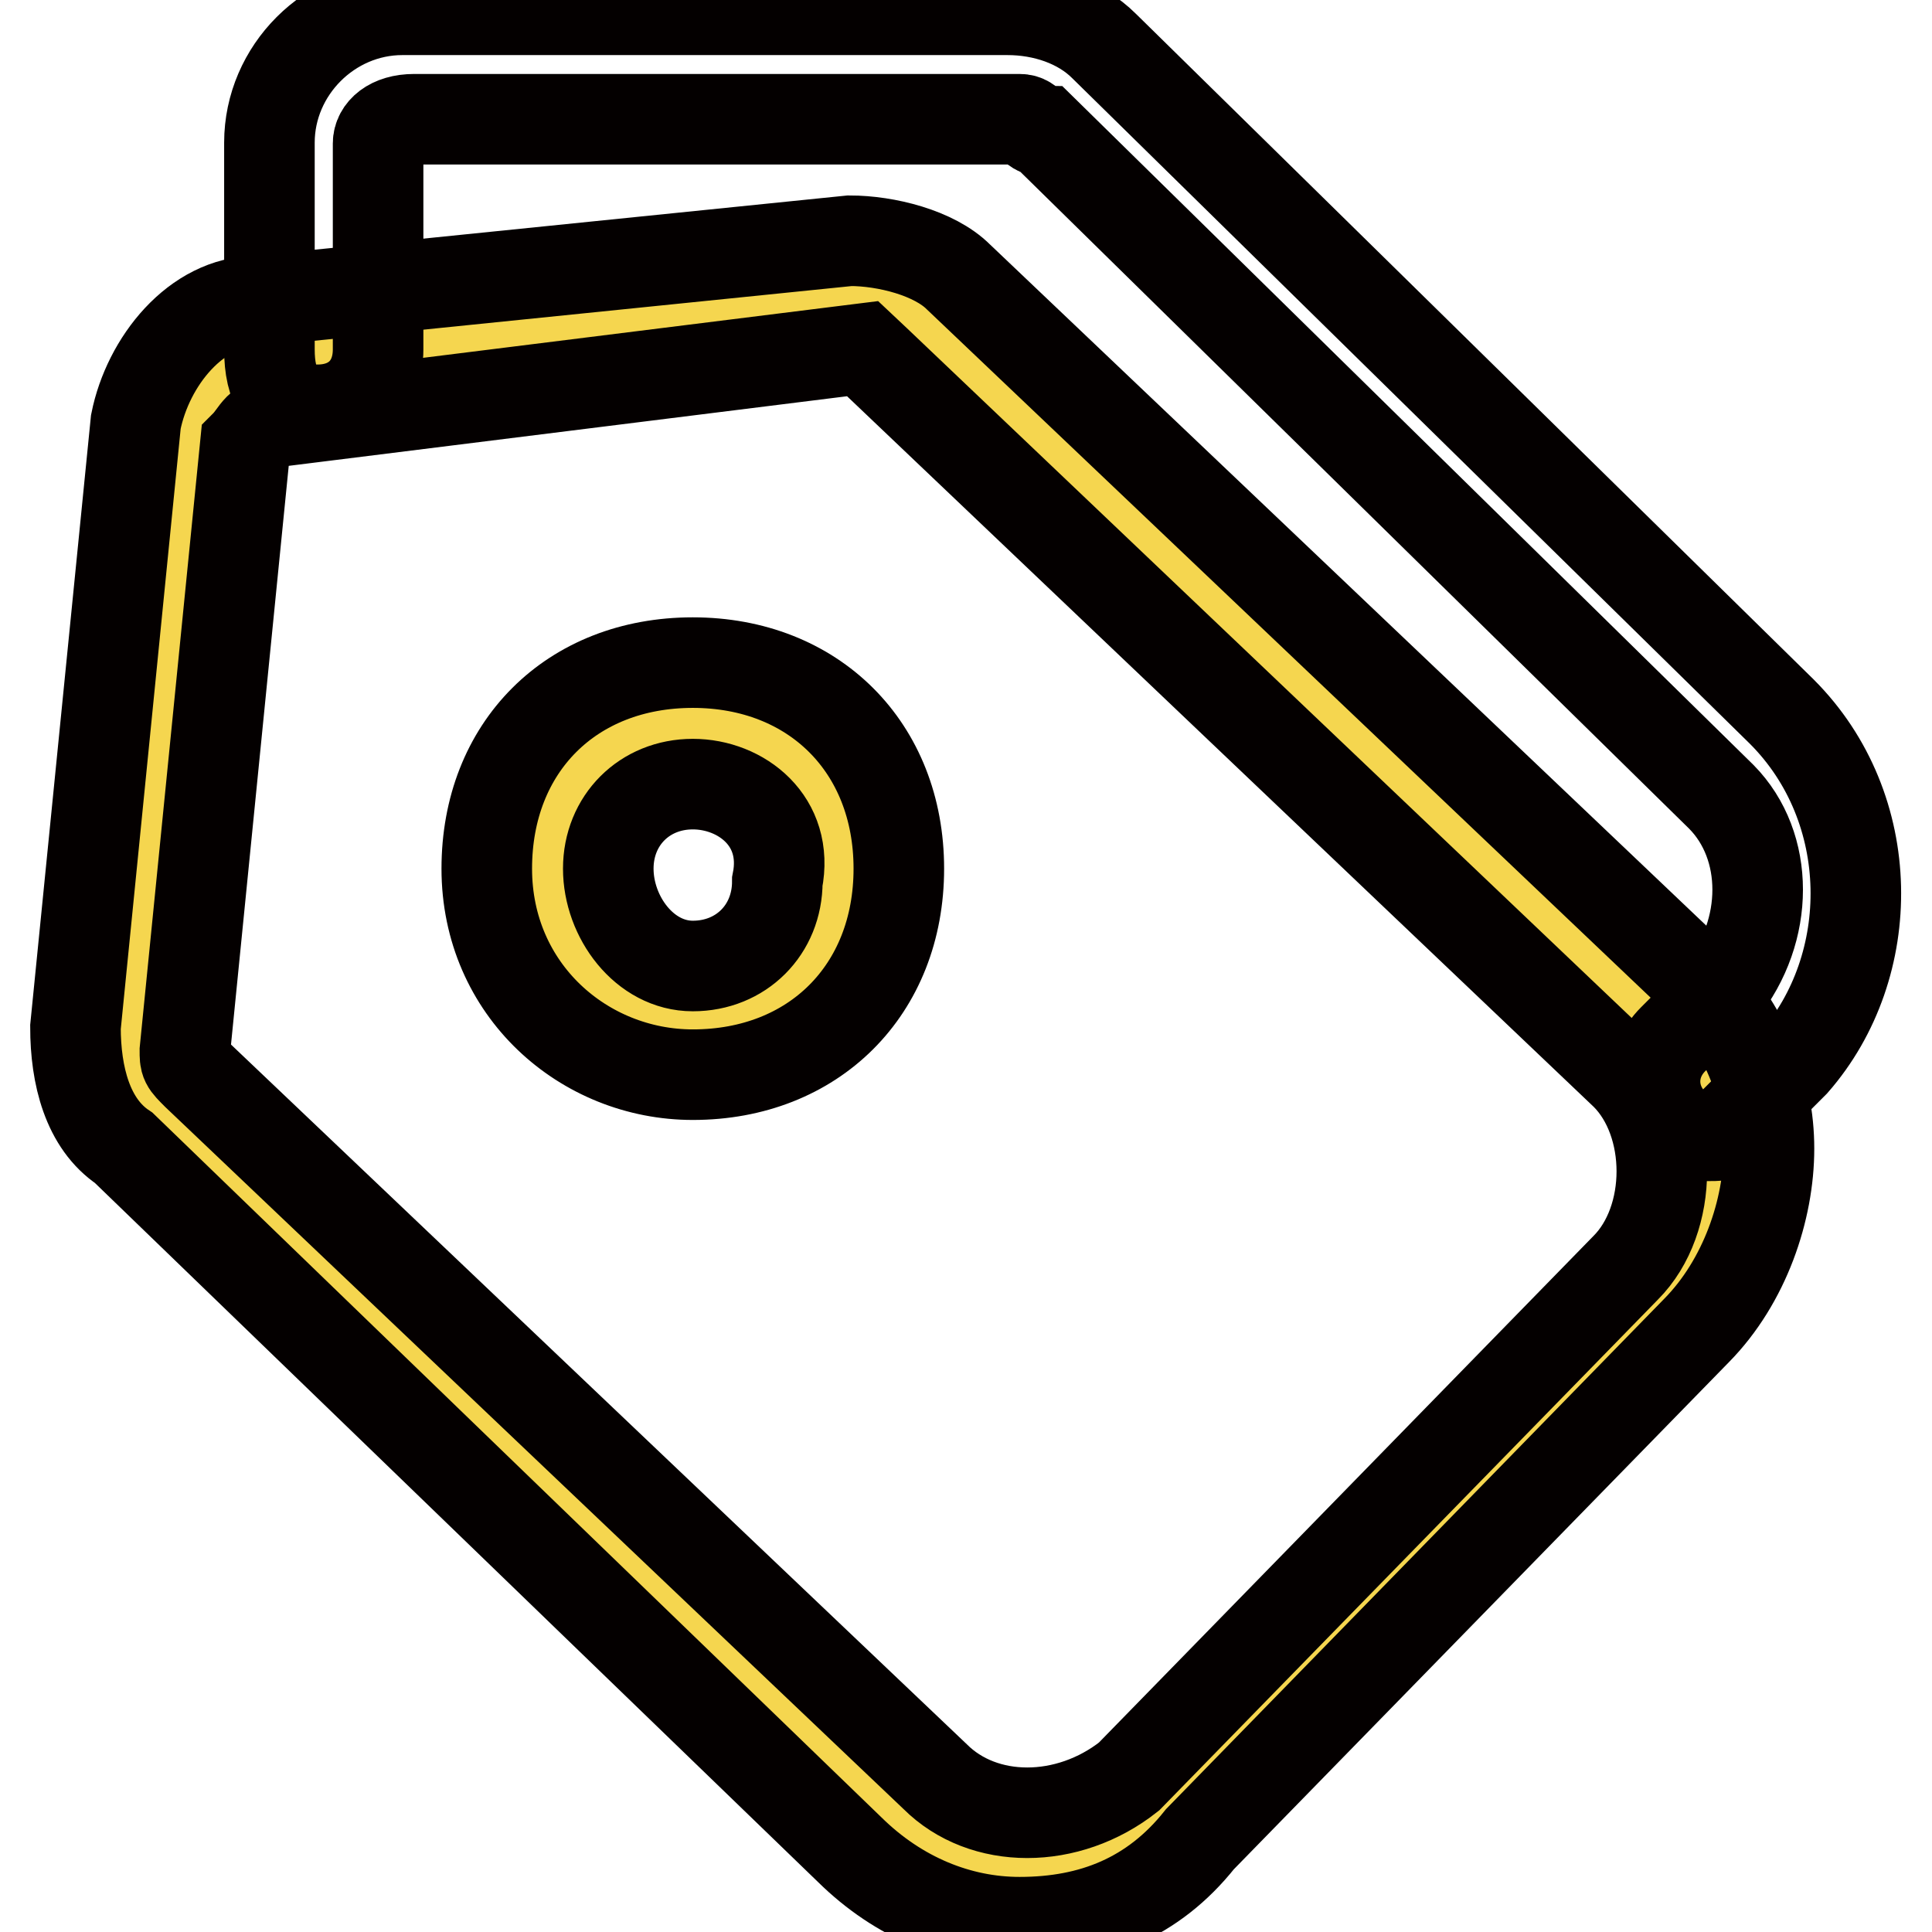
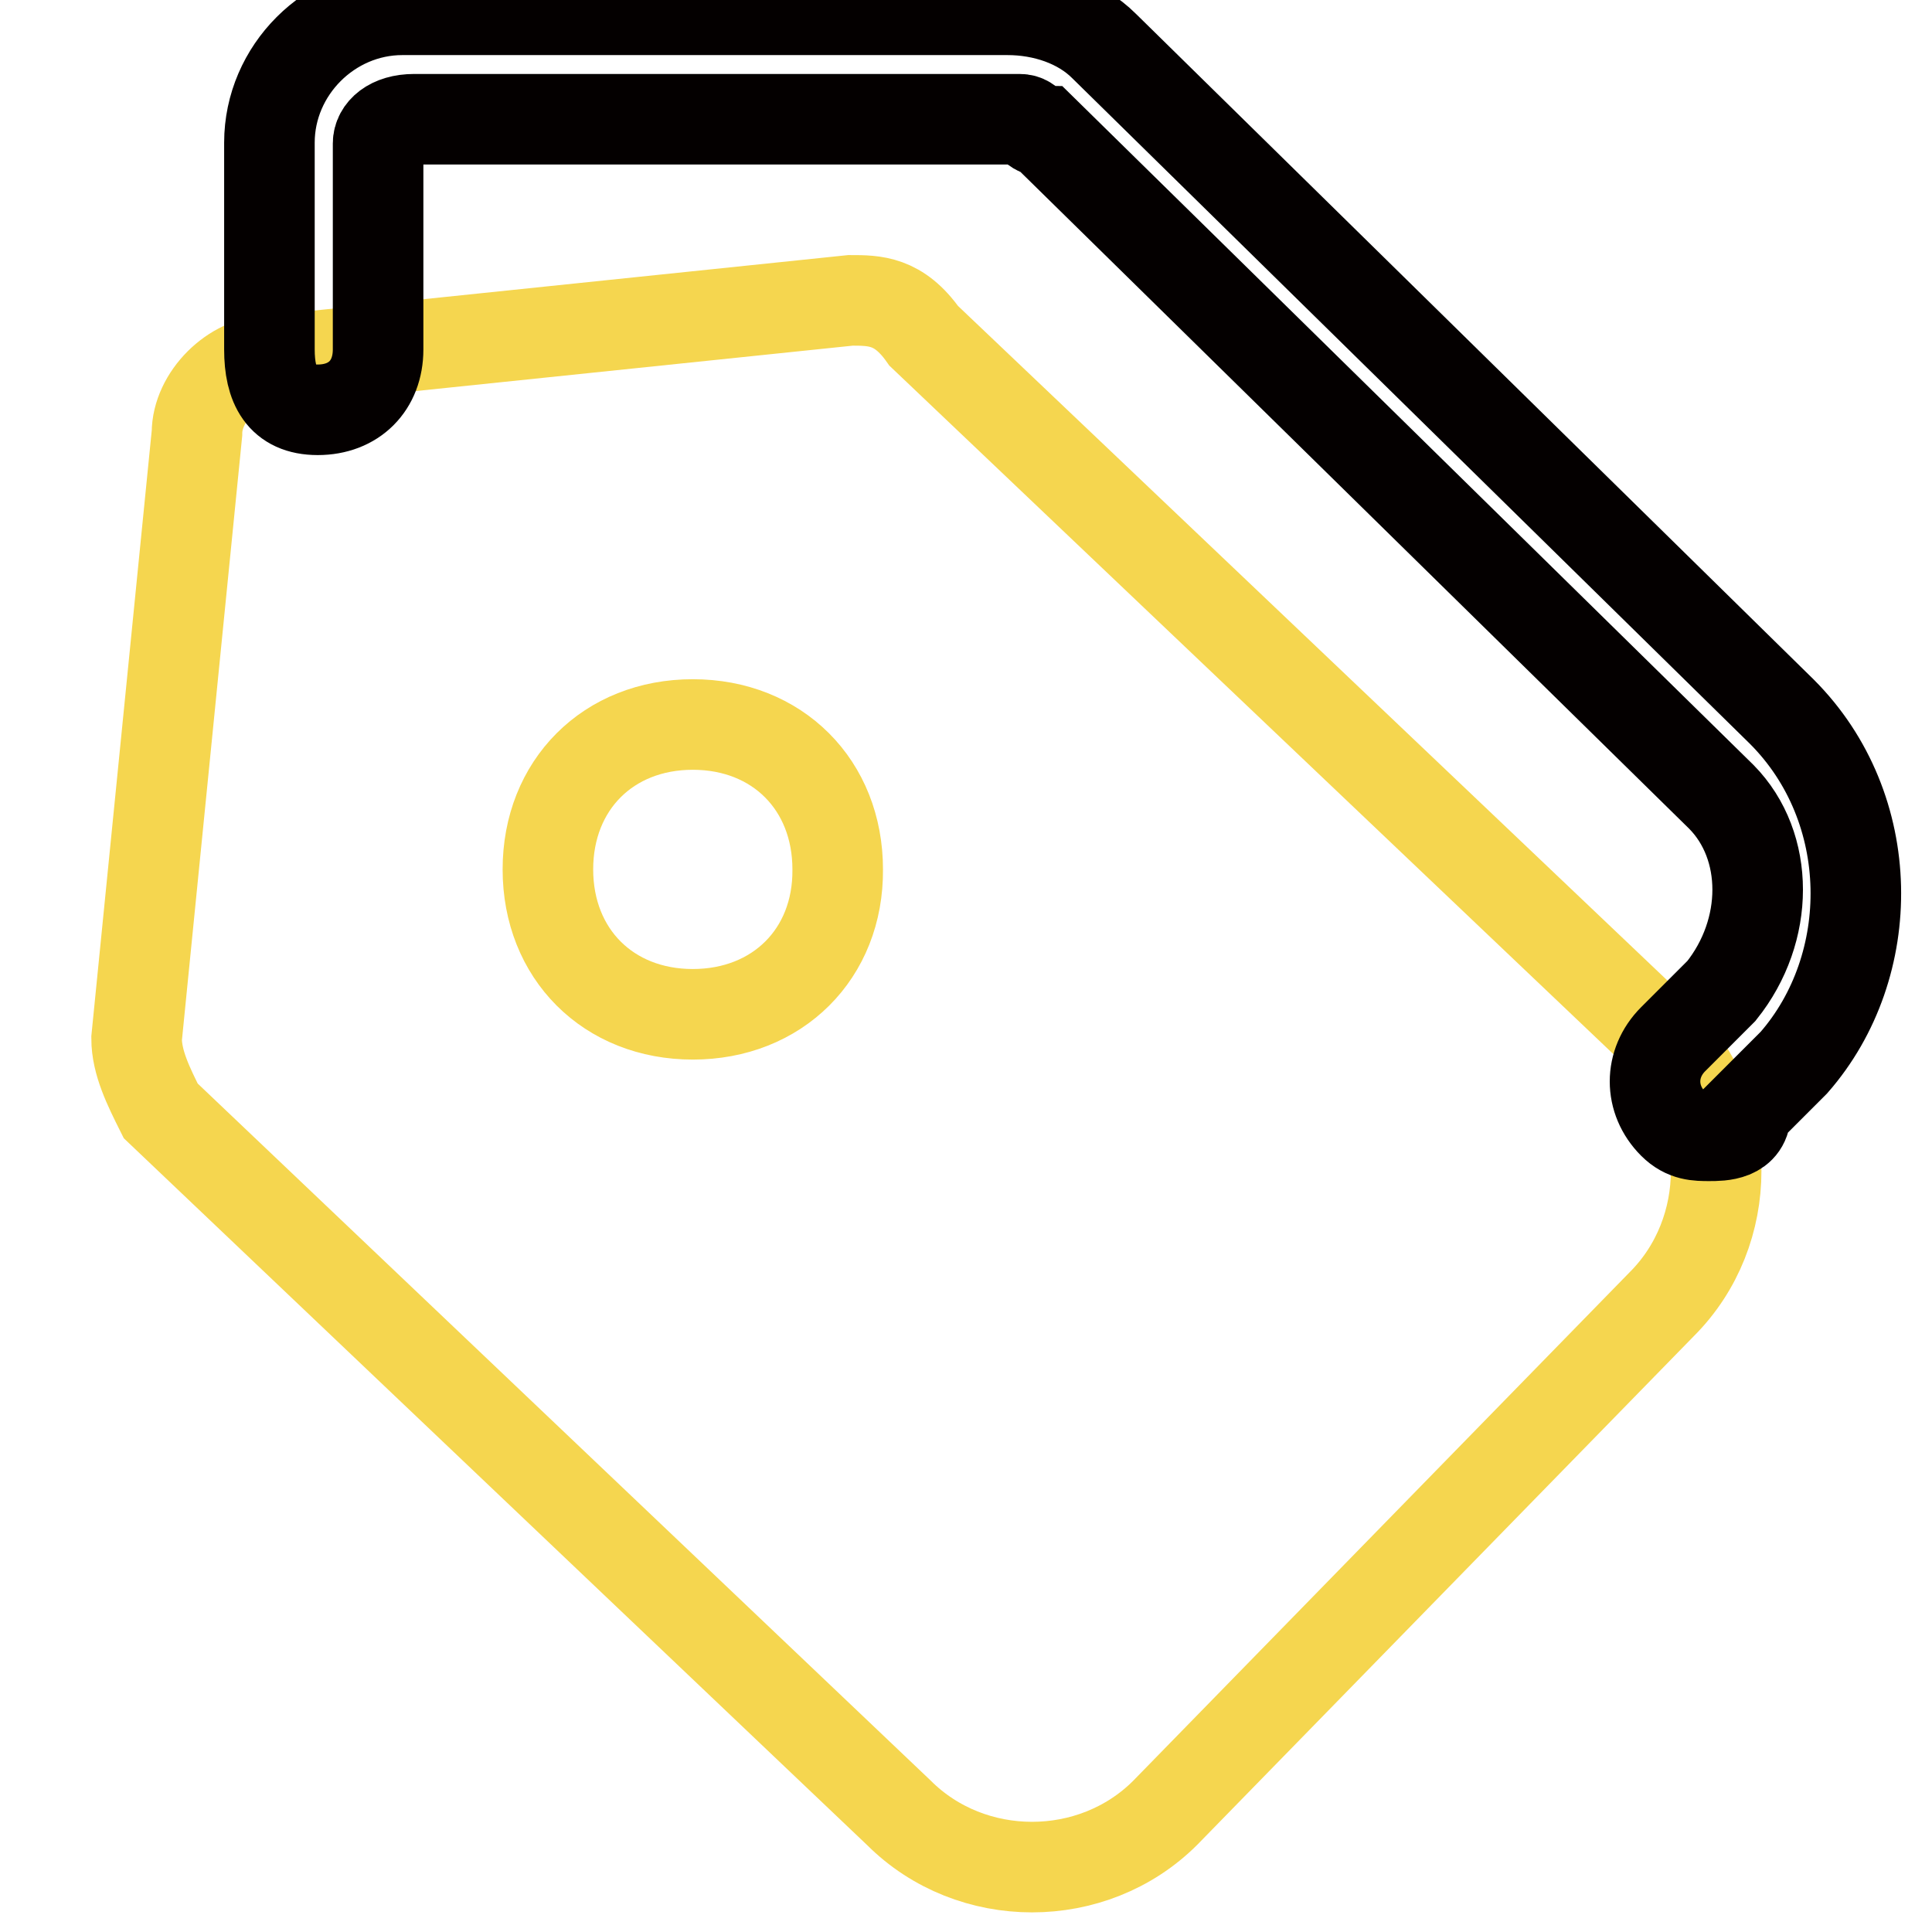
<svg xmlns="http://www.w3.org/2000/svg" version="1.1" x="0px" y="0px" viewBox="0 0 256 256" enable-background="new 0 0 256 256" xml:space="preserve">
  <g>
    <path stroke-width="12" fill-opacity="0" stroke="#f5d64f" d="M112.7,39.8l-77,8c-4.8,0-9.6,4.8-9.6,9.6l-8,80.2c0,3.2,1.6,6.4,3.2,9.6l97.8,93c9.6,9.6,25.7,9.6,35.3,0 l65.8-67.4c9.6-9.6,9.6-25.7,0-35.3l-97.8-93C119.1,39.8,115.9,39.8,112.7,39.8L112.7,39.8z M91.8,134.4c-11.2,0-19.2-8-19.2-19.2 c0-11.2,8-19.2,19.2-19.2c11.2,0,19.2,8,19.2,19.2C111.1,126.4,103,134.4,91.8,134.4z" />
-     <path stroke-width="12" fill-opacity="0" stroke="#040000" d="M135.1,254.7c-8,0-16-3.2-22.5-9.6l-96.2-93c-4.8-3.2-6.4-9.6-6.4-16l8-80.2c1.6-8,8-16,16-16l78.6-8 c4.8,0,11.2,1.6,14.4,4.8l97.8,93c6.4,6.4,9.6,14.4,9.6,22.5s-3.2,17.6-9.6,24.1l-65.8,67.4C152.8,251.5,144.7,254.7,135.1,254.7z  M114.3,46.2l-77,9.6c-3.2,0-3.2,1.6-4.8,3.2l-8,80.2c0,1.6,0,1.6,1.6,3.2l97.8,93c6.4,6.4,17.6,6.4,25.7,0l65.8-67.4 c3.2-3.2,4.8-8,4.8-12.8c0-4.8-1.6-9.6-4.8-12.8l-99.4-94.6L114.3,46.2L114.3,46.2z M91.8,142.4c-14.4,0-27.3-11.2-27.3-27.3 s11.2-27.3,27.3-27.3c16,0,27.3,11.2,27.3,27.3S107.8,142.4,91.8,142.4z M91.8,103.9c-6.4,0-11.2,4.8-11.2,11.2S85.4,128,91.8,128 s11.2-4.8,11.2-11.2C104.6,108.8,98.2,103.9,91.8,103.9z" />
    <path stroke-width="12" fill-opacity="0" stroke="#040000" d="M226.5,150.5c-1.6,0-3.2,0-4.8-1.6c-3.2-3.2-3.2-8,0-11.2l6.4-6.4c6.4-8,6.4-19.2,0-25.7l-89.8-88.2 c-1.6,0-1.6-1.6-3.2-1.6H54.9c-3.2,0-4.8,1.6-4.8,3.2v27.3c0,4.8-3.2,8-8,8c-4.8,0-6.4-3.2-6.4-8V18.9c0-9.6,8-17.6,17.6-17.6h80.2 c4.8,0,9.6,1.6,12.8,4.8l89.8,88.2c12.8,12.8,12.8,33.7,1.6,46.5l-6.4,6.4C231.4,150.5,228.1,150.5,226.5,150.5L226.5,150.5z" />
  </g>
</svg>